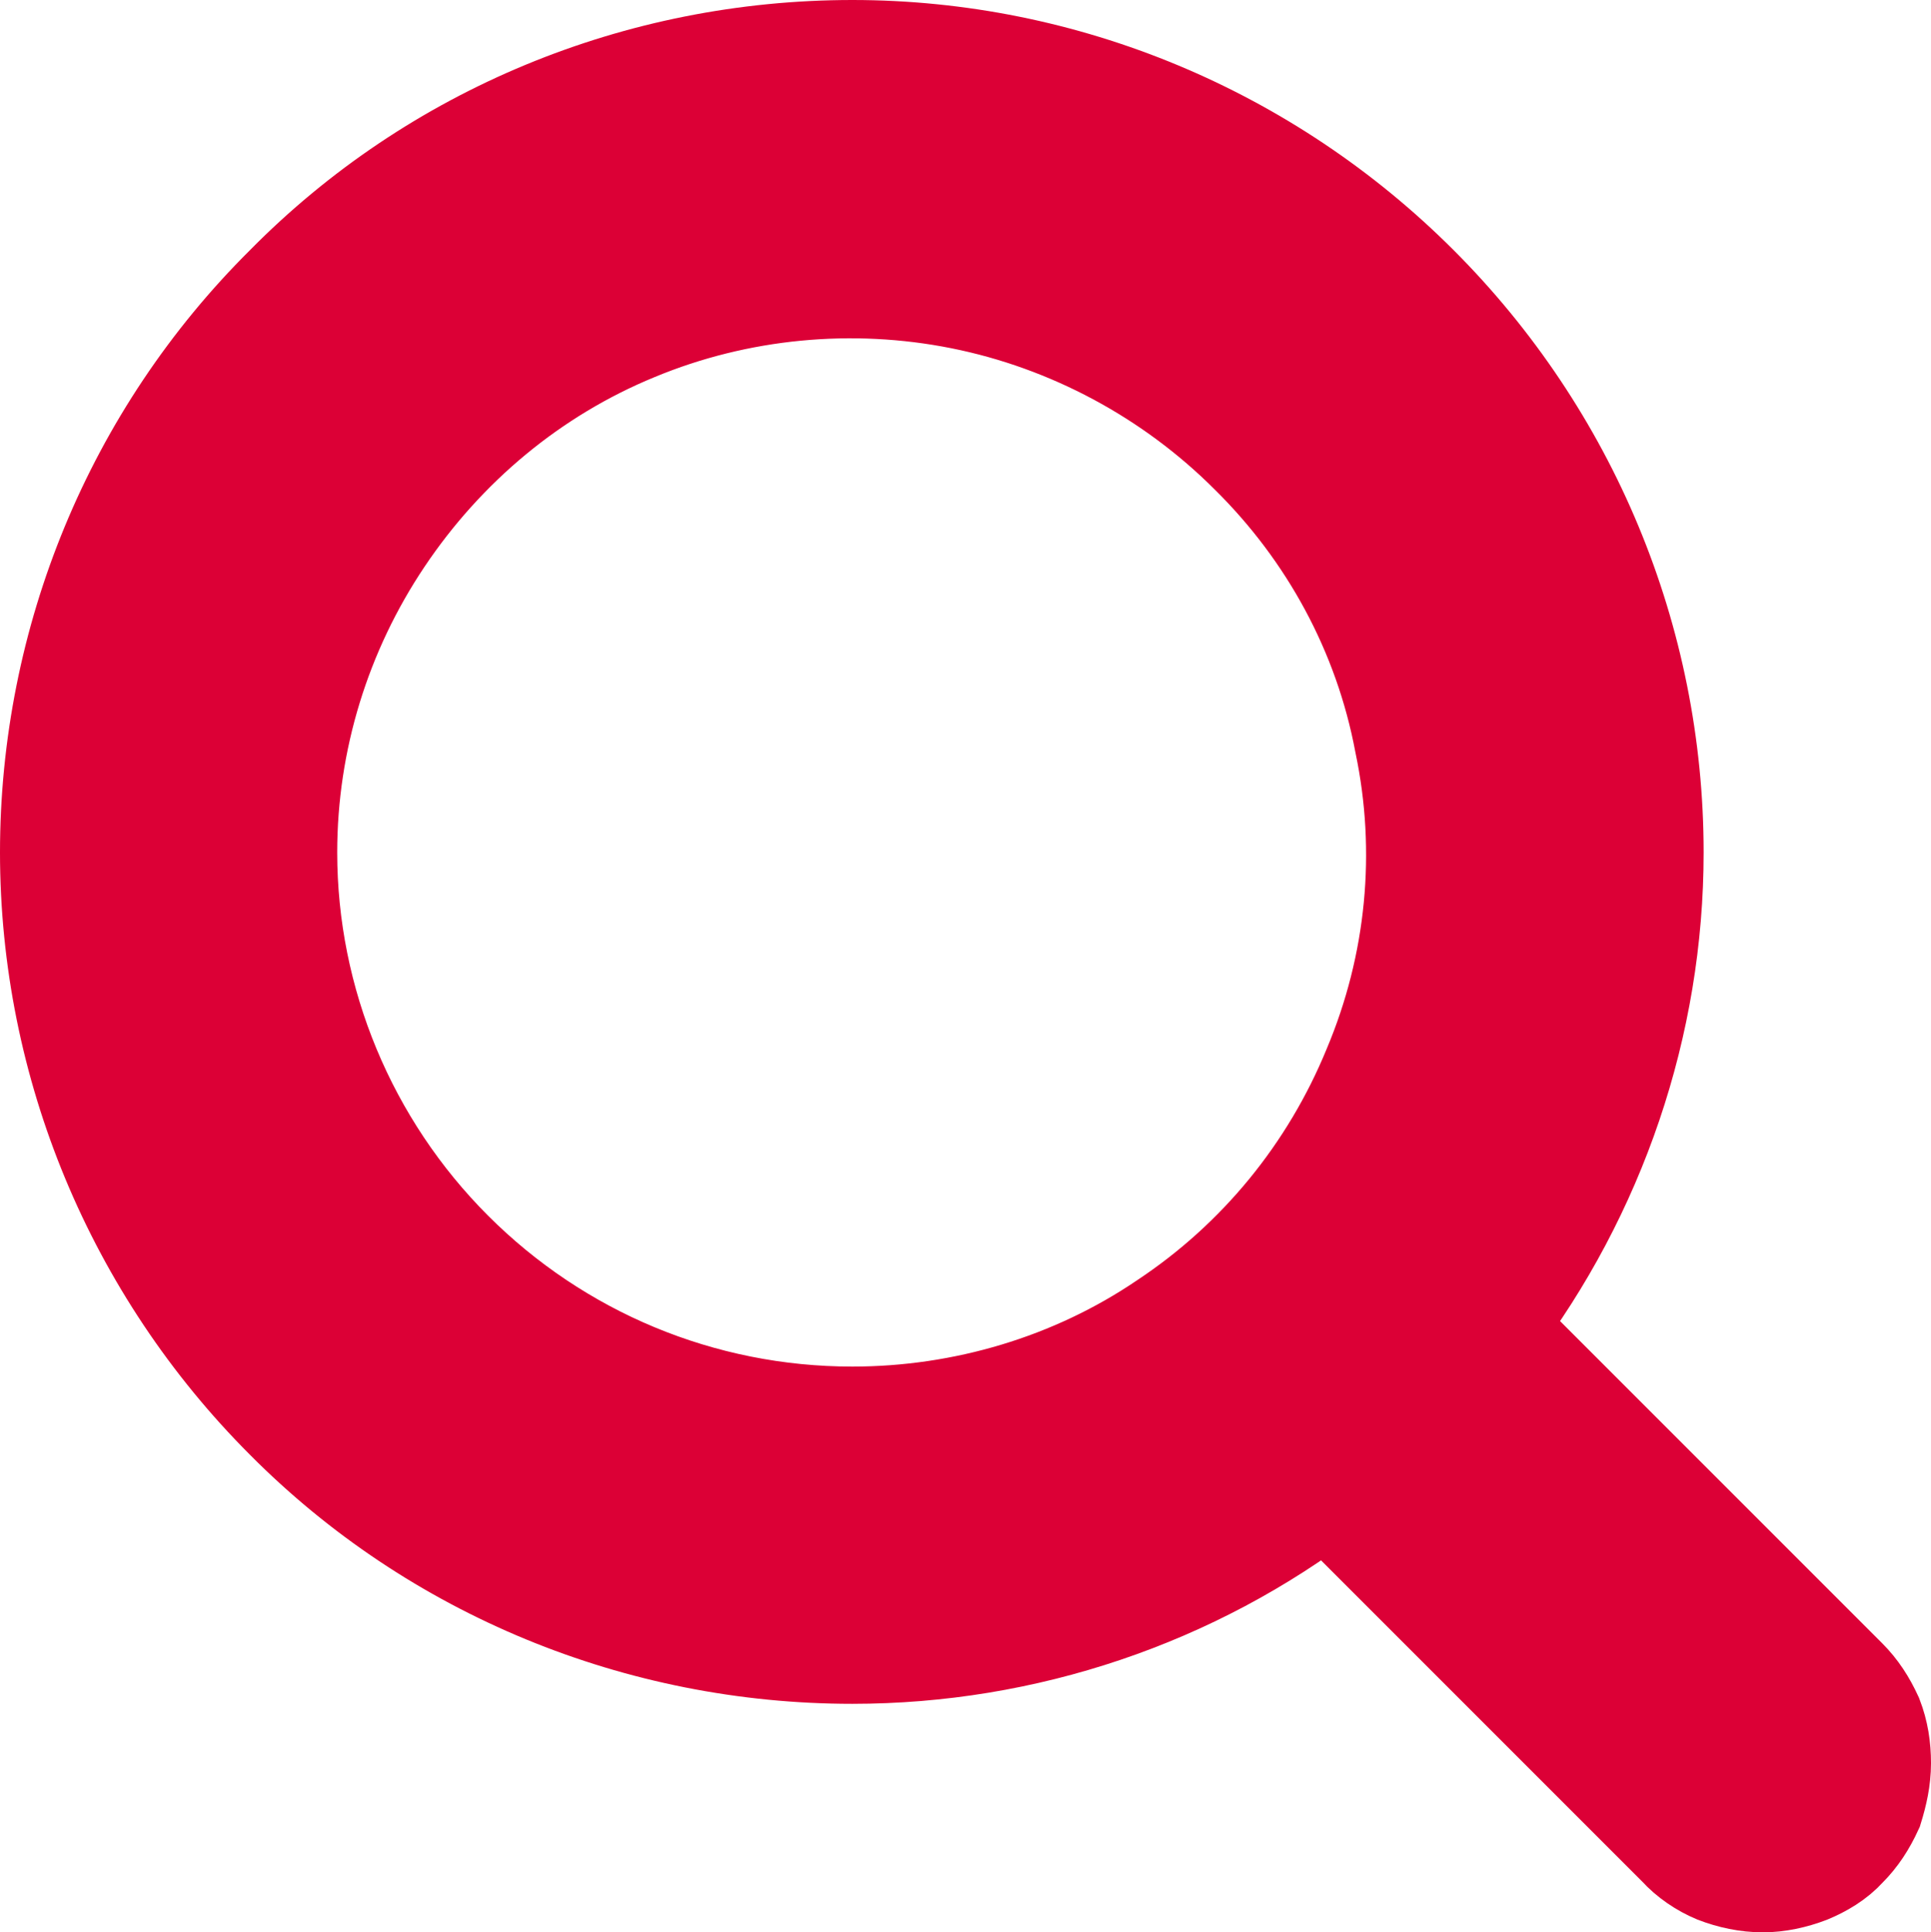
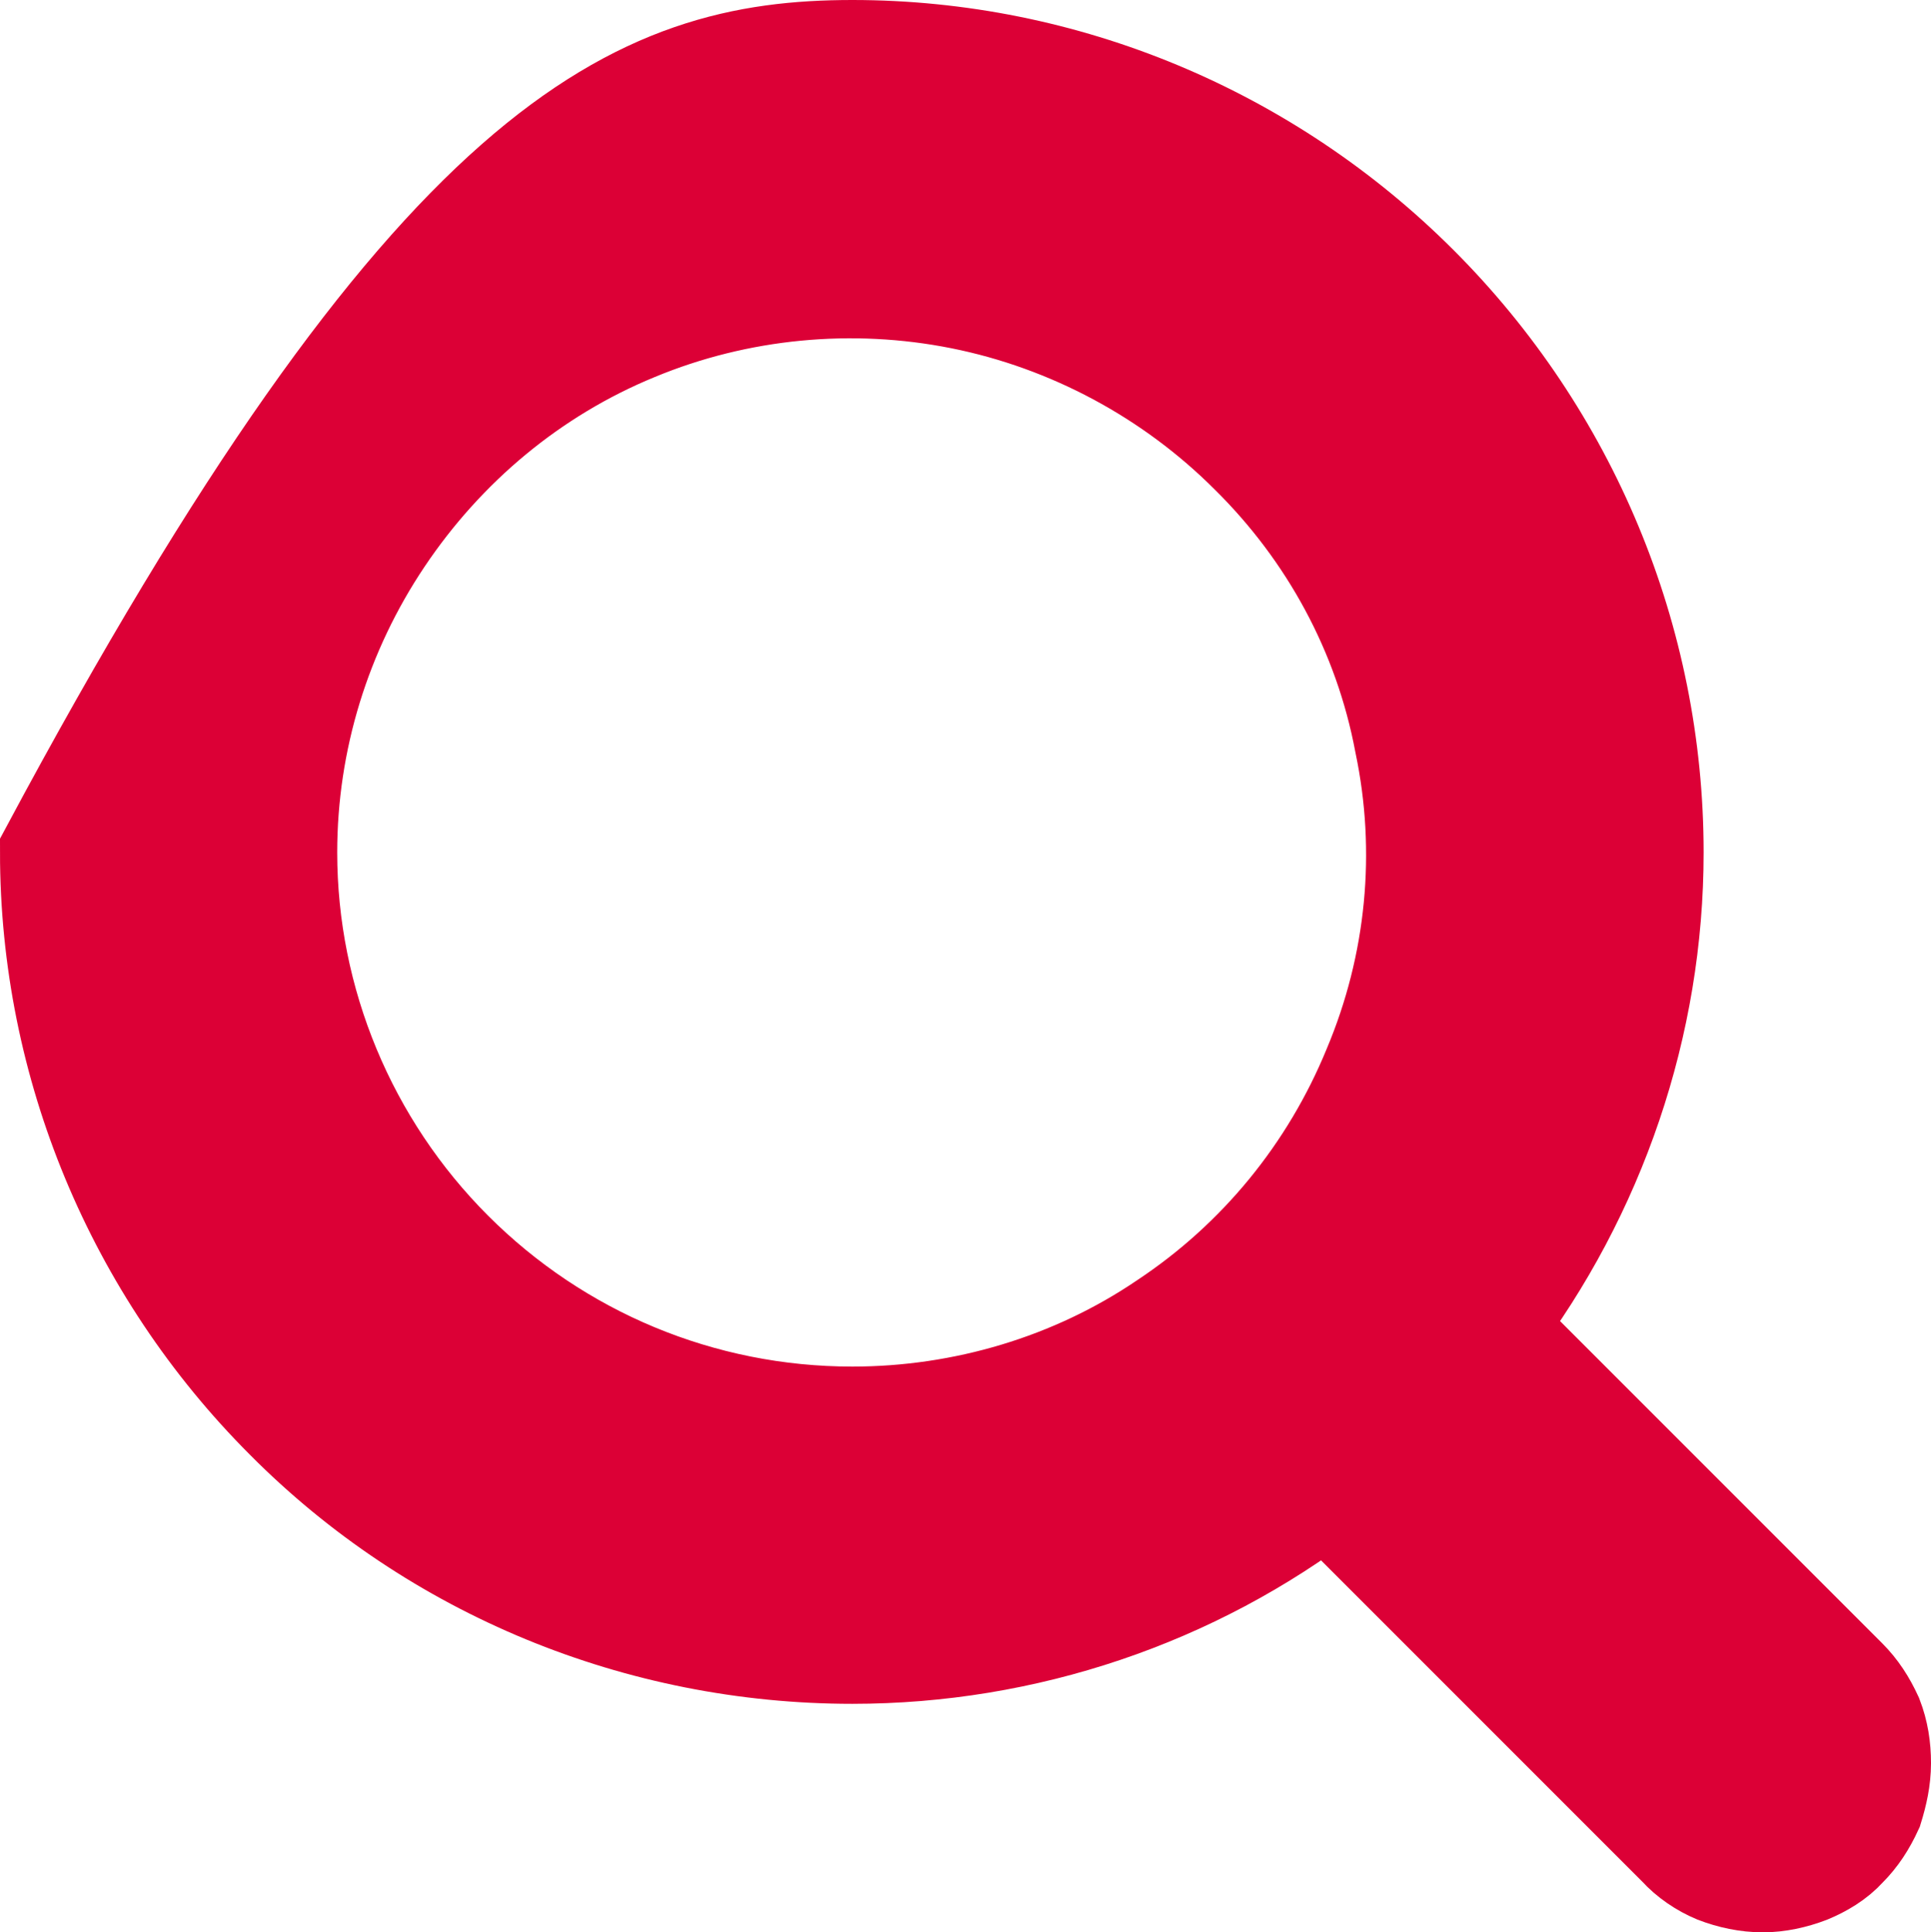
<svg xmlns="http://www.w3.org/2000/svg" id="_レイヤー_1" width="17.58" height="17.59" viewBox="0 0 17.58 17.59">
  <defs>
    <style>.cls-1{fill:#DC0036;stroke:#DC0036;stroke-miterlimit:10;}</style>
  </defs>
-   <path class="cls-1" d="m7.76.5c1.92,0,3.76.77,5.12,2.13,1.36,1.36,2.13,3.2,2.13,5.13,0,1.56-.52,3.08-1.46,4.32l3.23,3.23c.1.1.17.21.23.34.05.13.07.26.07.4s-.03.27-.07.4c-.06.13-.13.24-.23.34-.09.1-.21.17-.33.22-.13.05-.27.08-.4.08-.14,0-.28-.03-.41-.08-.12-.05-.24-.13-.33-.23l-3.23-3.23c-1.24.95-2.76,1.46-4.32,1.46-1.93,0-3.78-.76-5.13-2.12-1.36-1.36-2.13-3.21-2.13-5.13s.76-3.77,2.13-5.13C3.98,1.26,5.83.5,7.76.5Zm0,12.44c1.02,0,2.03-.3,2.87-.87.86-.57,1.52-1.38,1.91-2.33.4-.95.5-1.99.29-2.99-.19-1.01-.69-1.93-1.42-2.65-.72-.72-1.65-1.22-2.65-1.42-1-.2-2.05-.1-2.99.29-.95.39-1.75,1.06-2.32,1.91-.57.85-.88,1.85-.88,2.88,0,1.37.55,2.69,1.52,3.66.97.97,2.28,1.52,3.67,1.52Z" />
+   <path class="cls-1" d="m7.76.5c1.92,0,3.76.77,5.12,2.13,1.36,1.36,2.13,3.2,2.13,5.13,0,1.56-.52,3.08-1.46,4.32l3.23,3.23c.1.1.17.21.23.34.05.13.07.26.07.4s-.03.27-.07.4c-.06.13-.13.24-.23.34-.09.1-.21.17-.33.22-.13.05-.27.08-.4.08-.14,0-.28-.03-.41-.08-.12-.05-.24-.13-.33-.23l-3.23-3.23c-1.24.95-2.76,1.46-4.32,1.46-1.93,0-3.78-.76-5.13-2.12-1.36-1.36-2.13-3.21-2.13-5.13C3.98,1.26,5.83.5,7.76.5Zm0,12.44c1.02,0,2.03-.3,2.87-.87.86-.57,1.52-1.38,1.91-2.33.4-.95.5-1.99.29-2.99-.19-1.01-.69-1.93-1.42-2.65-.72-.72-1.65-1.22-2.65-1.42-1-.2-2.05-.1-2.99.29-.95.39-1.75,1.06-2.32,1.91-.57.85-.88,1.85-.88,2.88,0,1.37.55,2.69,1.52,3.66.97.97,2.28,1.52,3.67,1.52Z" />
</svg>